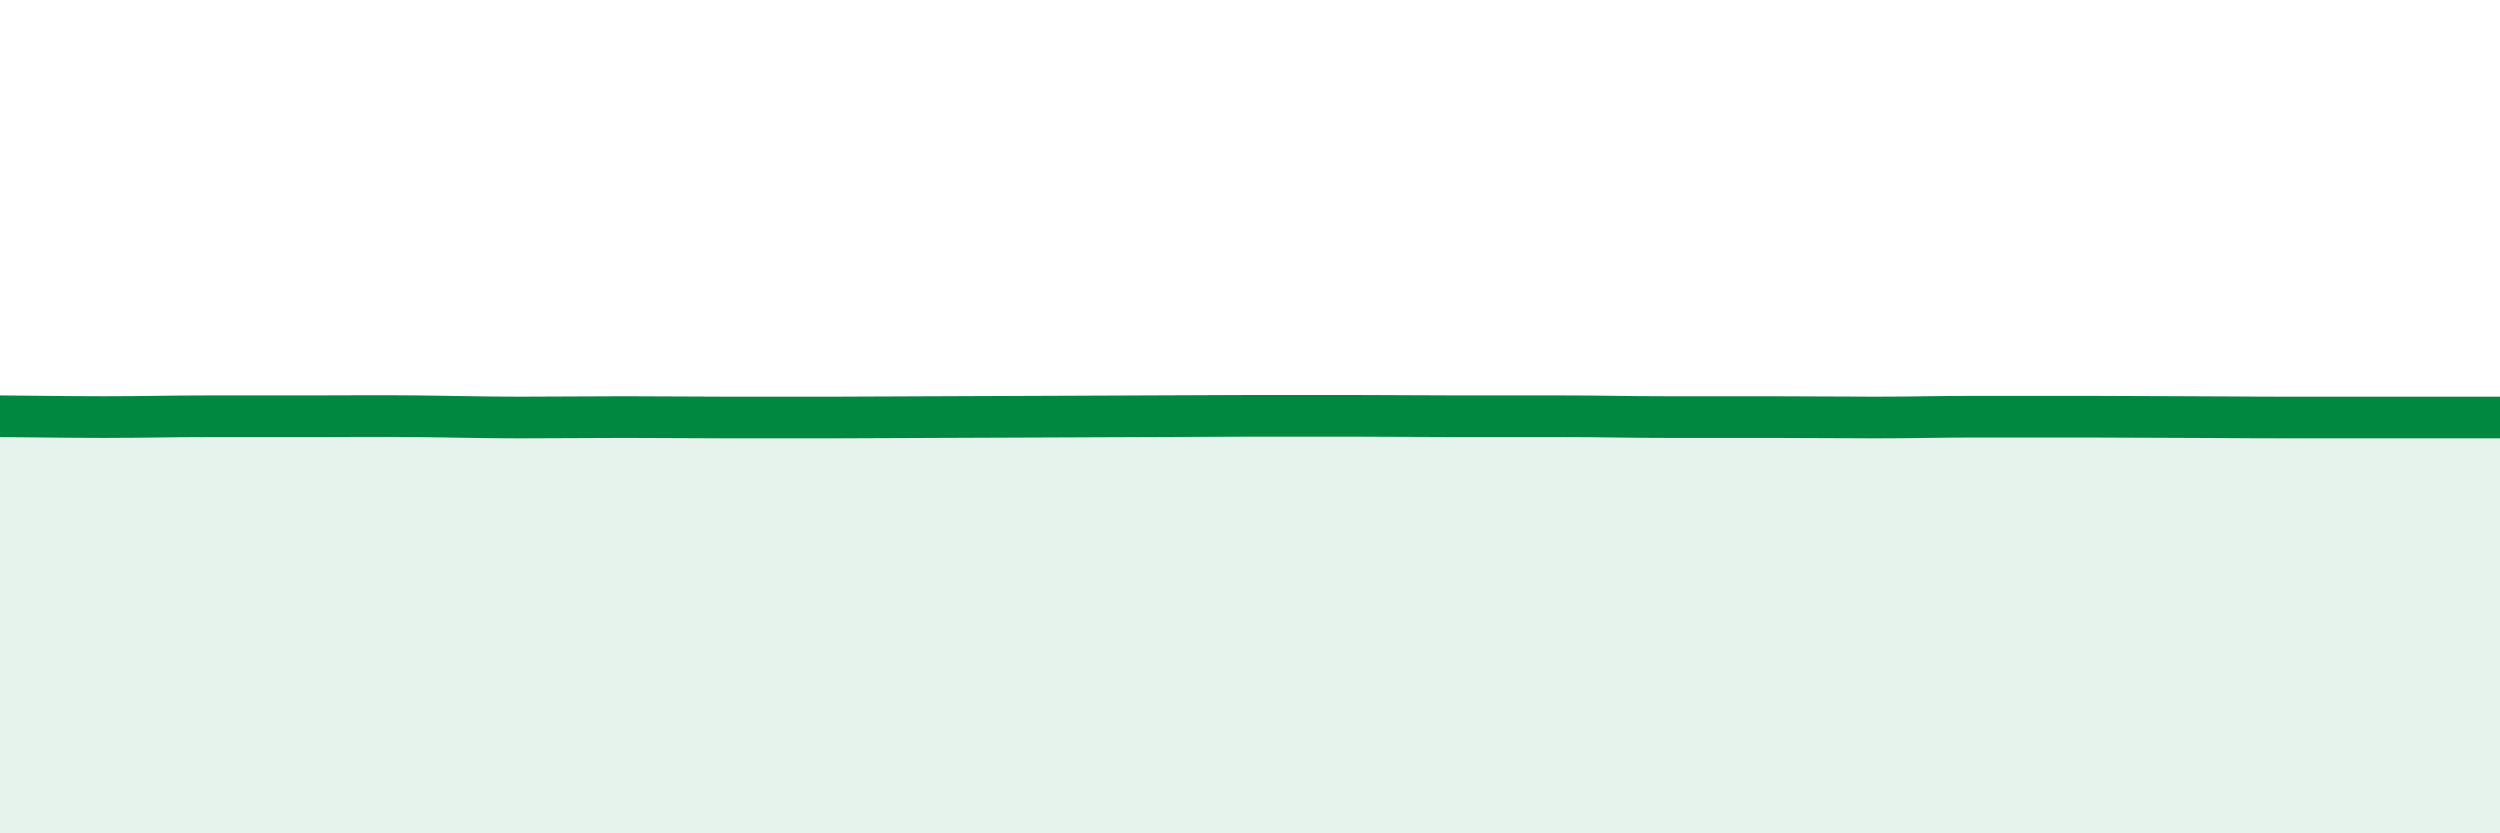
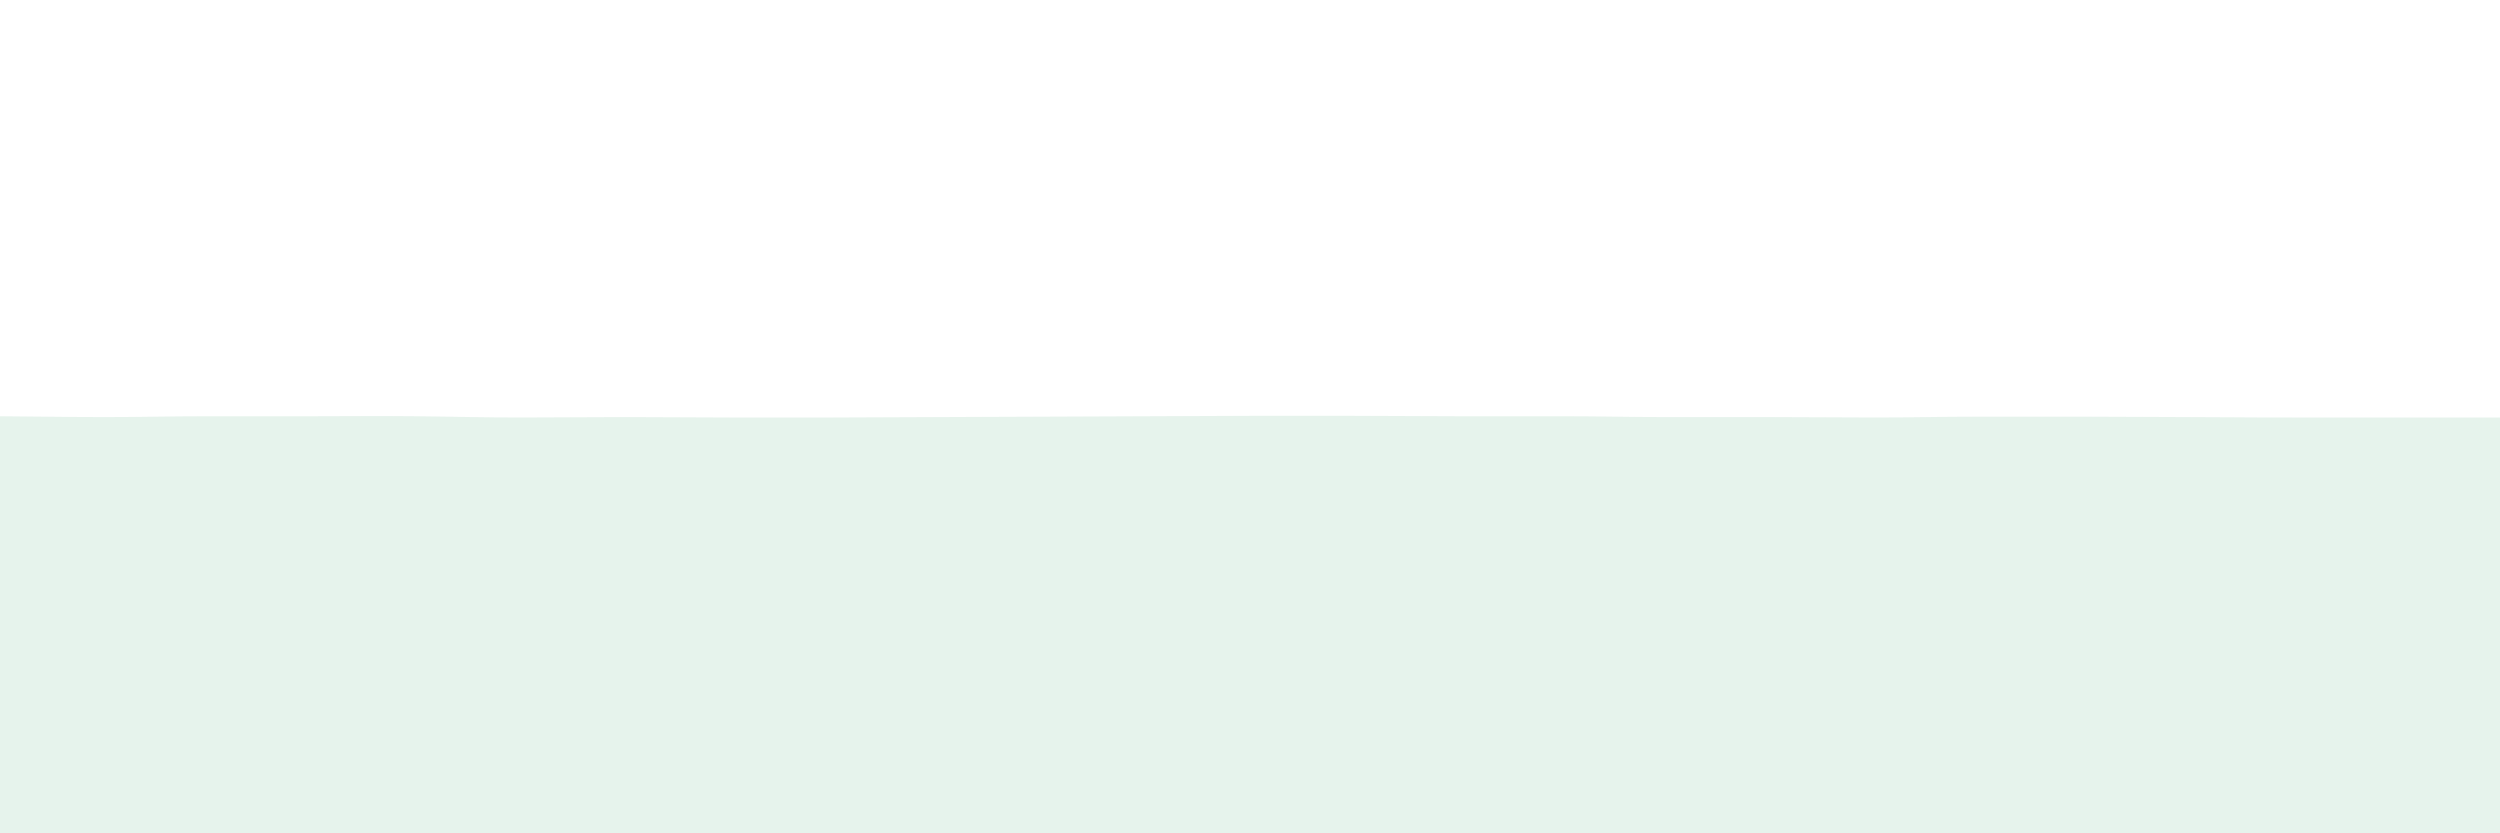
<svg xmlns="http://www.w3.org/2000/svg" width="60" height="20" viewBox="0 0 60 20">
  <path d="M 0,9.99 C 0.5,9.99 1.5,10.01 2.5,10.01 C 3.5,10.01 4,9.99 5,9.99 C 6,9.99 6.5,9.99 7.5,9.99 C 8.5,9.99 9,9.98 10,9.99 C 11,10 11.5,10.02 12.5,10.02 C 13.5,10.02 14,10.01 15,10.01 C 16,10.01 16.5,10.02 17.5,10.02 C 18.5,10.02 19,10.02 20,10.02 C 21,10.02 21.5,10.01 22.5,10.01 C 23.5,10.01 24,10 25,10 C 26,10 26.5,9.99 27.5,9.99 C 28.5,9.99 29,9.98 30,9.98 C 31,9.98 31.5,9.98 32.5,9.98 C 33.5,9.98 34,9.99 35,9.99 C 36,9.99 36.5,9.99 37.5,9.99 C 38.5,9.99 39,10.01 40,10.01 C 41,10.01 41.5,10.01 42.5,10.01 C 43.5,10.01 44,10.02 45,10.02 C 46,10.02 46.5,10 47.5,10 C 48.5,10 49,10 50,10 C 51,10 51.5,10.01 52.5,10.01 C 53.5,10.01 53.5,10.02 55,10.02 C 56.5,10.02 59,10.02 60,10.02L60 20L0 20Z" fill="#008740" opacity="0.1" stroke-linecap="round" stroke-linejoin="round" />
-   <path d="M 0,9.99 C 0.5,9.99 1.5,10.01 2.5,10.01 C 3.5,10.01 4,9.99 5,9.99 C 6,9.99 6.5,9.99 7.5,9.99 C 8.5,9.99 9,9.98 10,9.99 C 11,10 11.5,10.02 12.5,10.02 C 13.5,10.02 14,10.01 15,10.01 C 16,10.01 16.5,10.02 17.5,10.02 C 18.5,10.02 19,10.02 20,10.02 C 21,10.02 21.5,10.01 22.5,10.01 C 23.5,10.01 24,10 25,10 C 26,10 26.5,9.99 27.5,9.99 C 28.5,9.99 29,9.98 30,9.98 C 31,9.98 31.5,9.98 32.5,9.98 C 33.5,9.98 34,9.99 35,9.99 C 36,9.99 36.5,9.99 37.5,9.99 C 38.5,9.99 39,10.01 40,10.01 C 41,10.01 41.5,10.01 42.5,10.01 C 43.5,10.01 44,10.02 45,10.02 C 46,10.02 46.5,10 47.5,10 C 48.5,10 49,10 50,10 C 51,10 51.5,10.01 52.5,10.01 C 53.5,10.01 53.5,10.02 55,10.02 C 56.5,10.02 59,10.02 60,10.02" stroke="#008740" stroke-width="1" fill="none" stroke-linecap="round" stroke-linejoin="round" />
</svg>